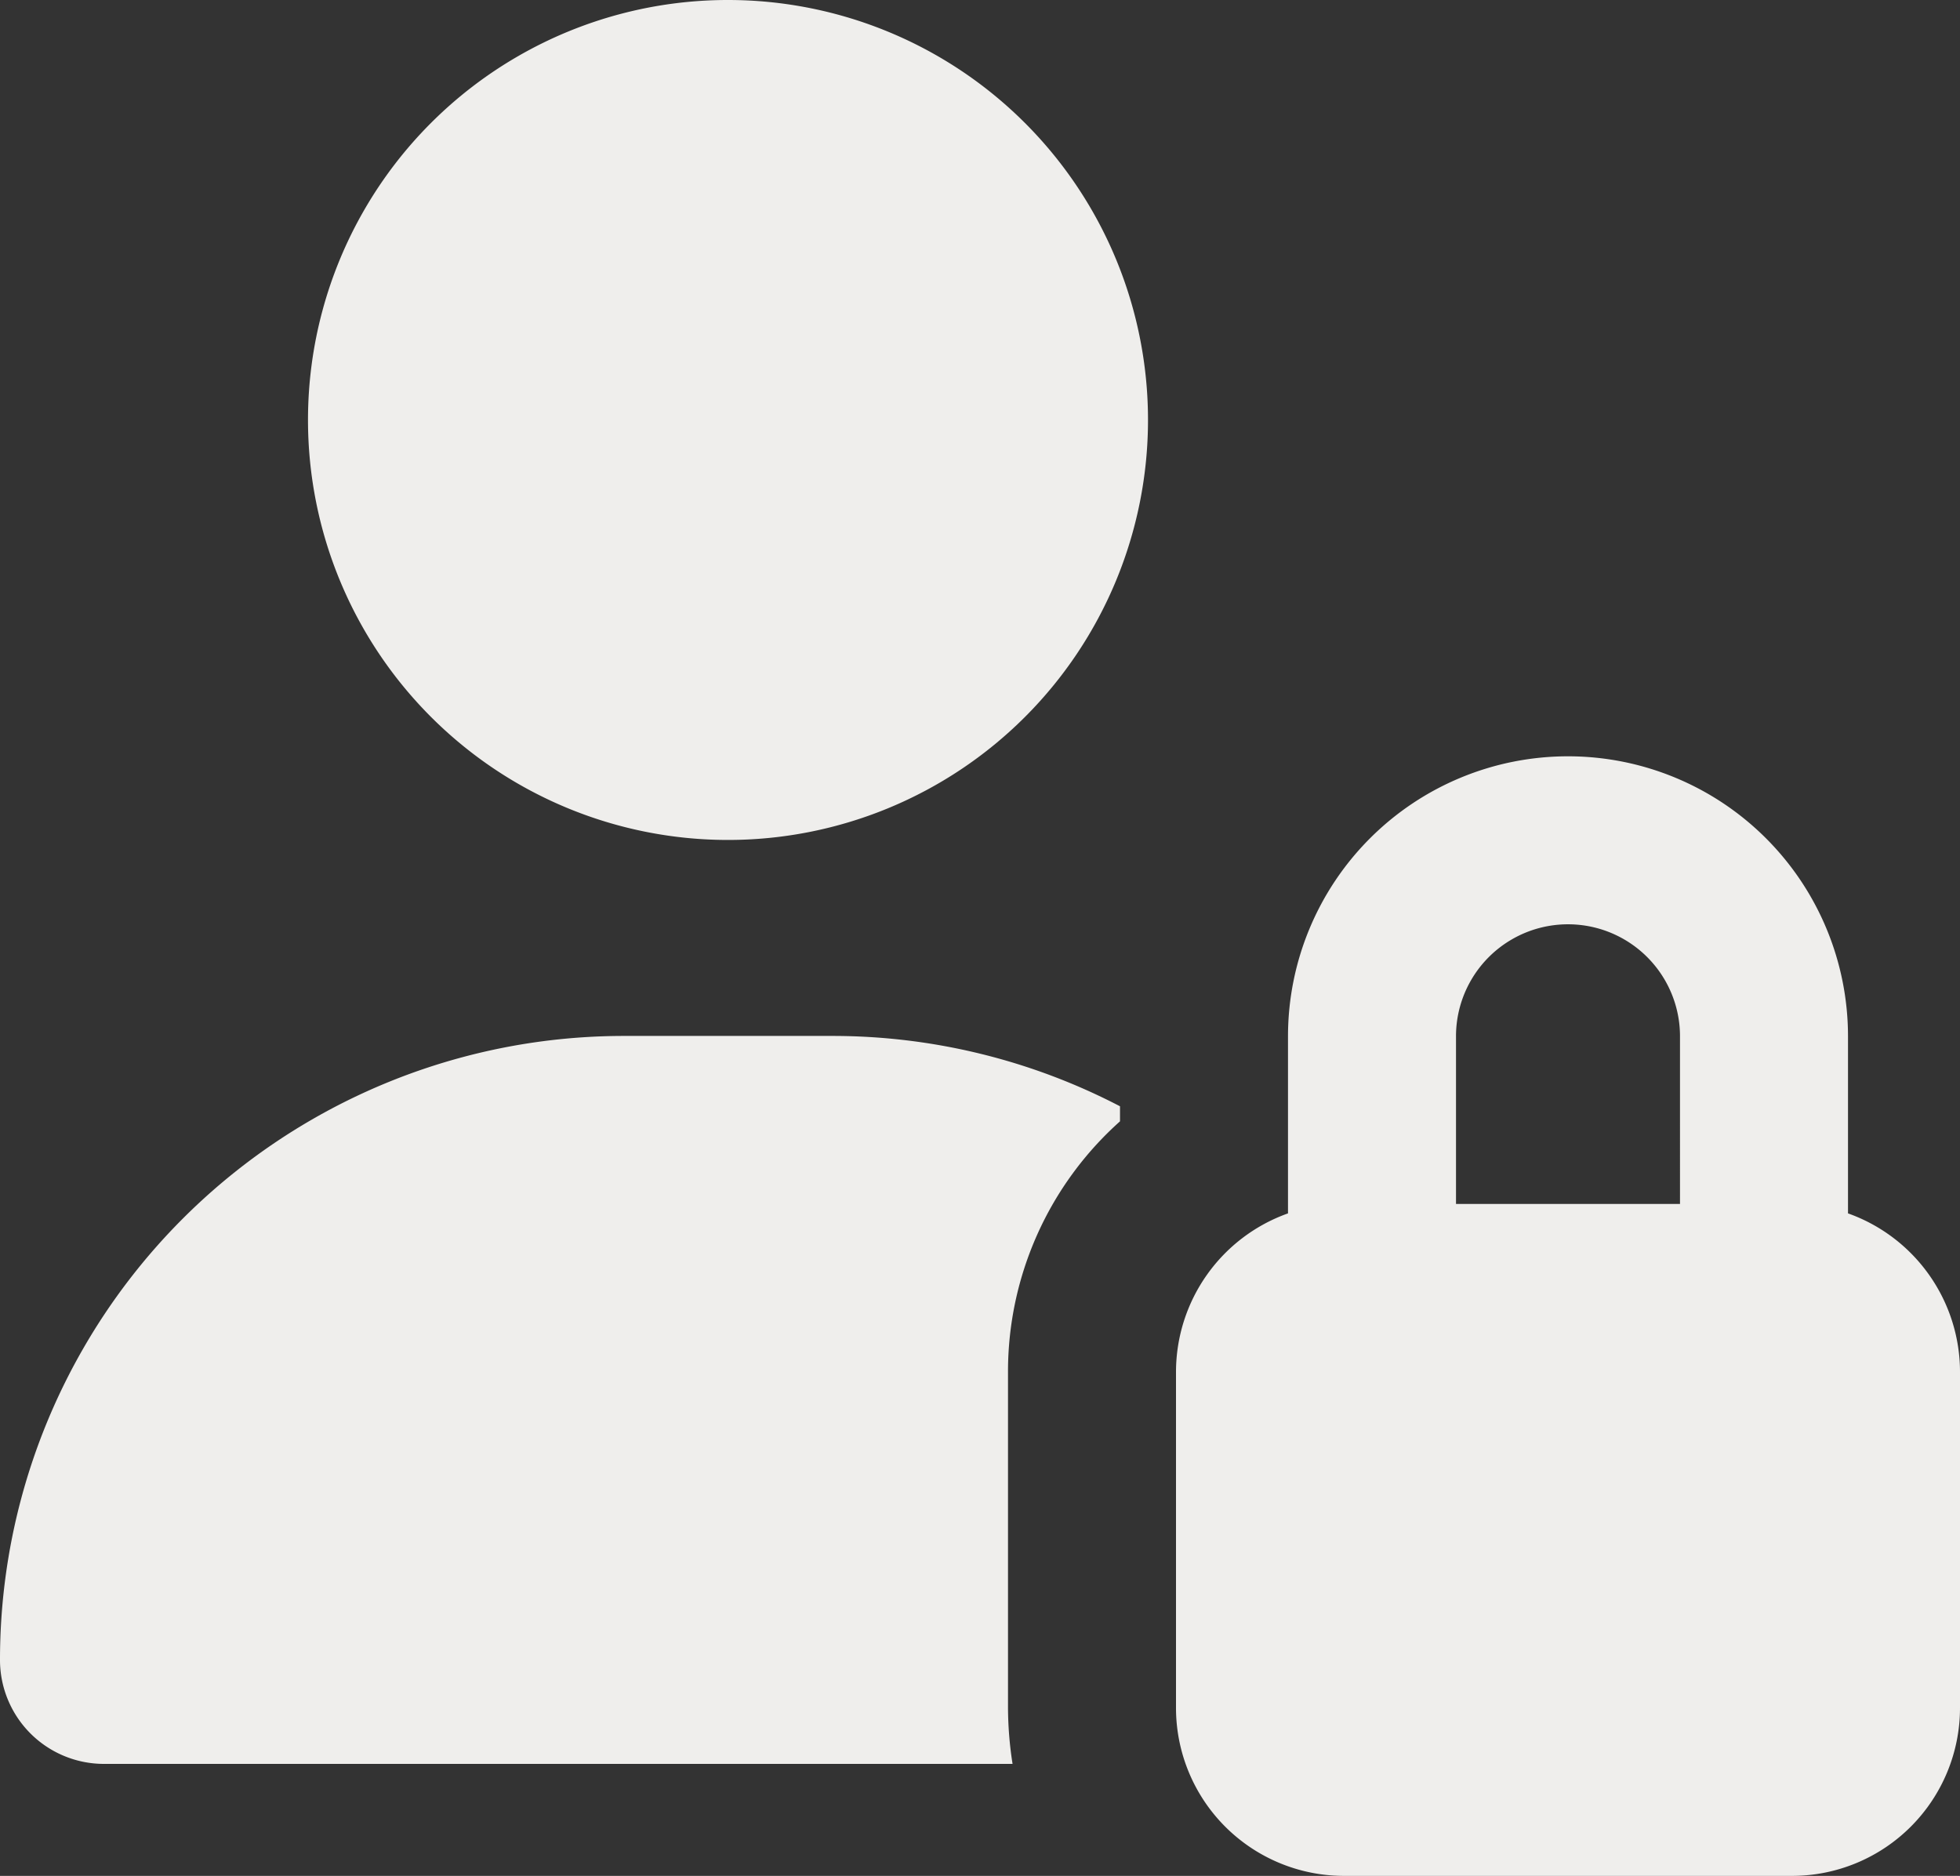
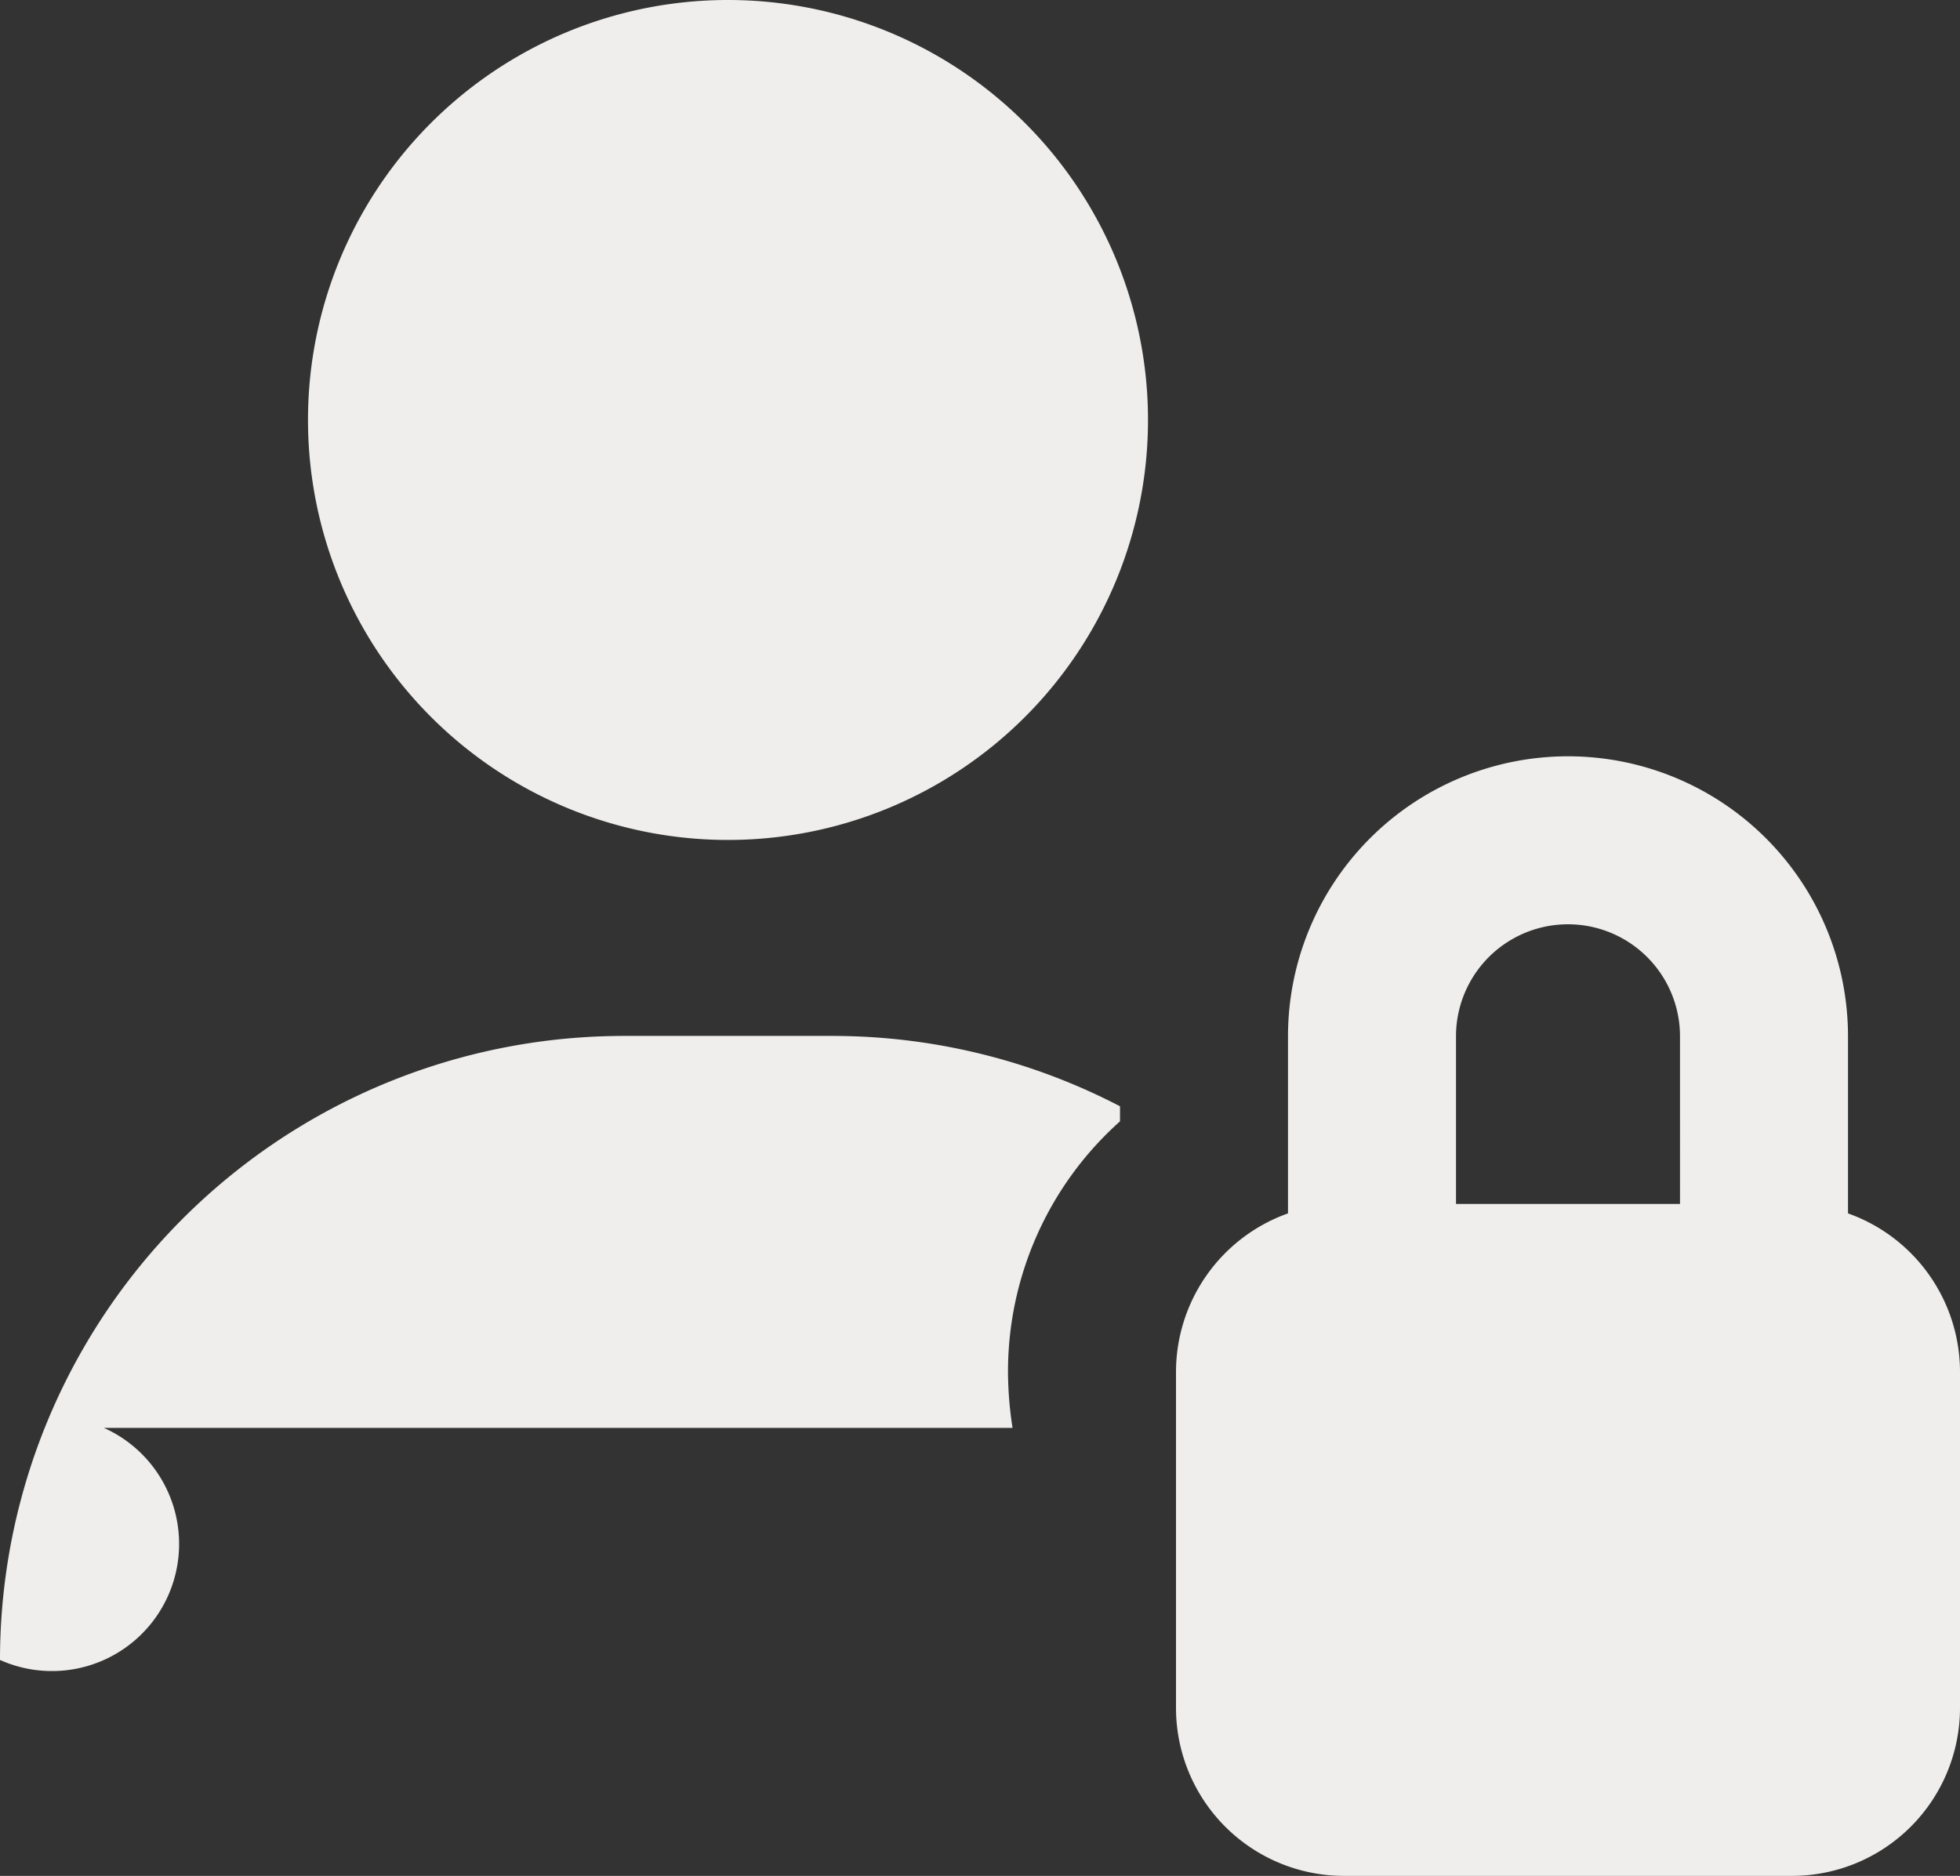
<svg xmlns="http://www.w3.org/2000/svg" width="560" height="536" viewBox="0 0 560 536">
  <rect x="0" y="0" width="560" height="536" fill="#333333" stroke="none" />
-   <path d="M256,72A120,120,0,1,1,136,192,119.967,119.967,0,0,1,256,72ZM226.3,368h59.4A177.849,177.849,0,0,1,368,388.1v4.3a95.87,95.87,0,0,0-32,71.5v96a106,106,0,0,0,1.3,16.1H77.7A29.7,29.7,0,0,1,48,546.3,178.265,178.265,0,0,1,226.3,368Zm301.7.1a32,32,0,0,0-64,0V416h64ZM384,464a48.129,48.129,0,0,1,32-45.3V368.1a80,80,0,0,1,160,0v50.6A48.129,48.129,0,0,1,608,464v96a48.012,48.012,0,0,1-48,48H432a48.012,48.012,0,0,1-48-48Z" transform="translate(-48 -72)" fill="#efeeec" />
+   <path d="M256,72A120,120,0,1,1,136,192,119.967,119.967,0,0,1,256,72ZM226.3,368h59.4A177.849,177.849,0,0,1,368,388.1v4.3a95.87,95.87,0,0,0-32,71.5a106,106,0,0,0,1.3,16.1H77.7A29.7,29.7,0,0,1,48,546.3,178.265,178.265,0,0,1,226.3,368Zm301.7.1a32,32,0,0,0-64,0V416h64ZM384,464a48.129,48.129,0,0,1,32-45.3V368.1a80,80,0,0,1,160,0v50.6A48.129,48.129,0,0,1,608,464v96a48.012,48.012,0,0,1-48,48H432a48.012,48.012,0,0,1-48-48Z" transform="translate(-48 -72)" fill="#efeeec" />
</svg>